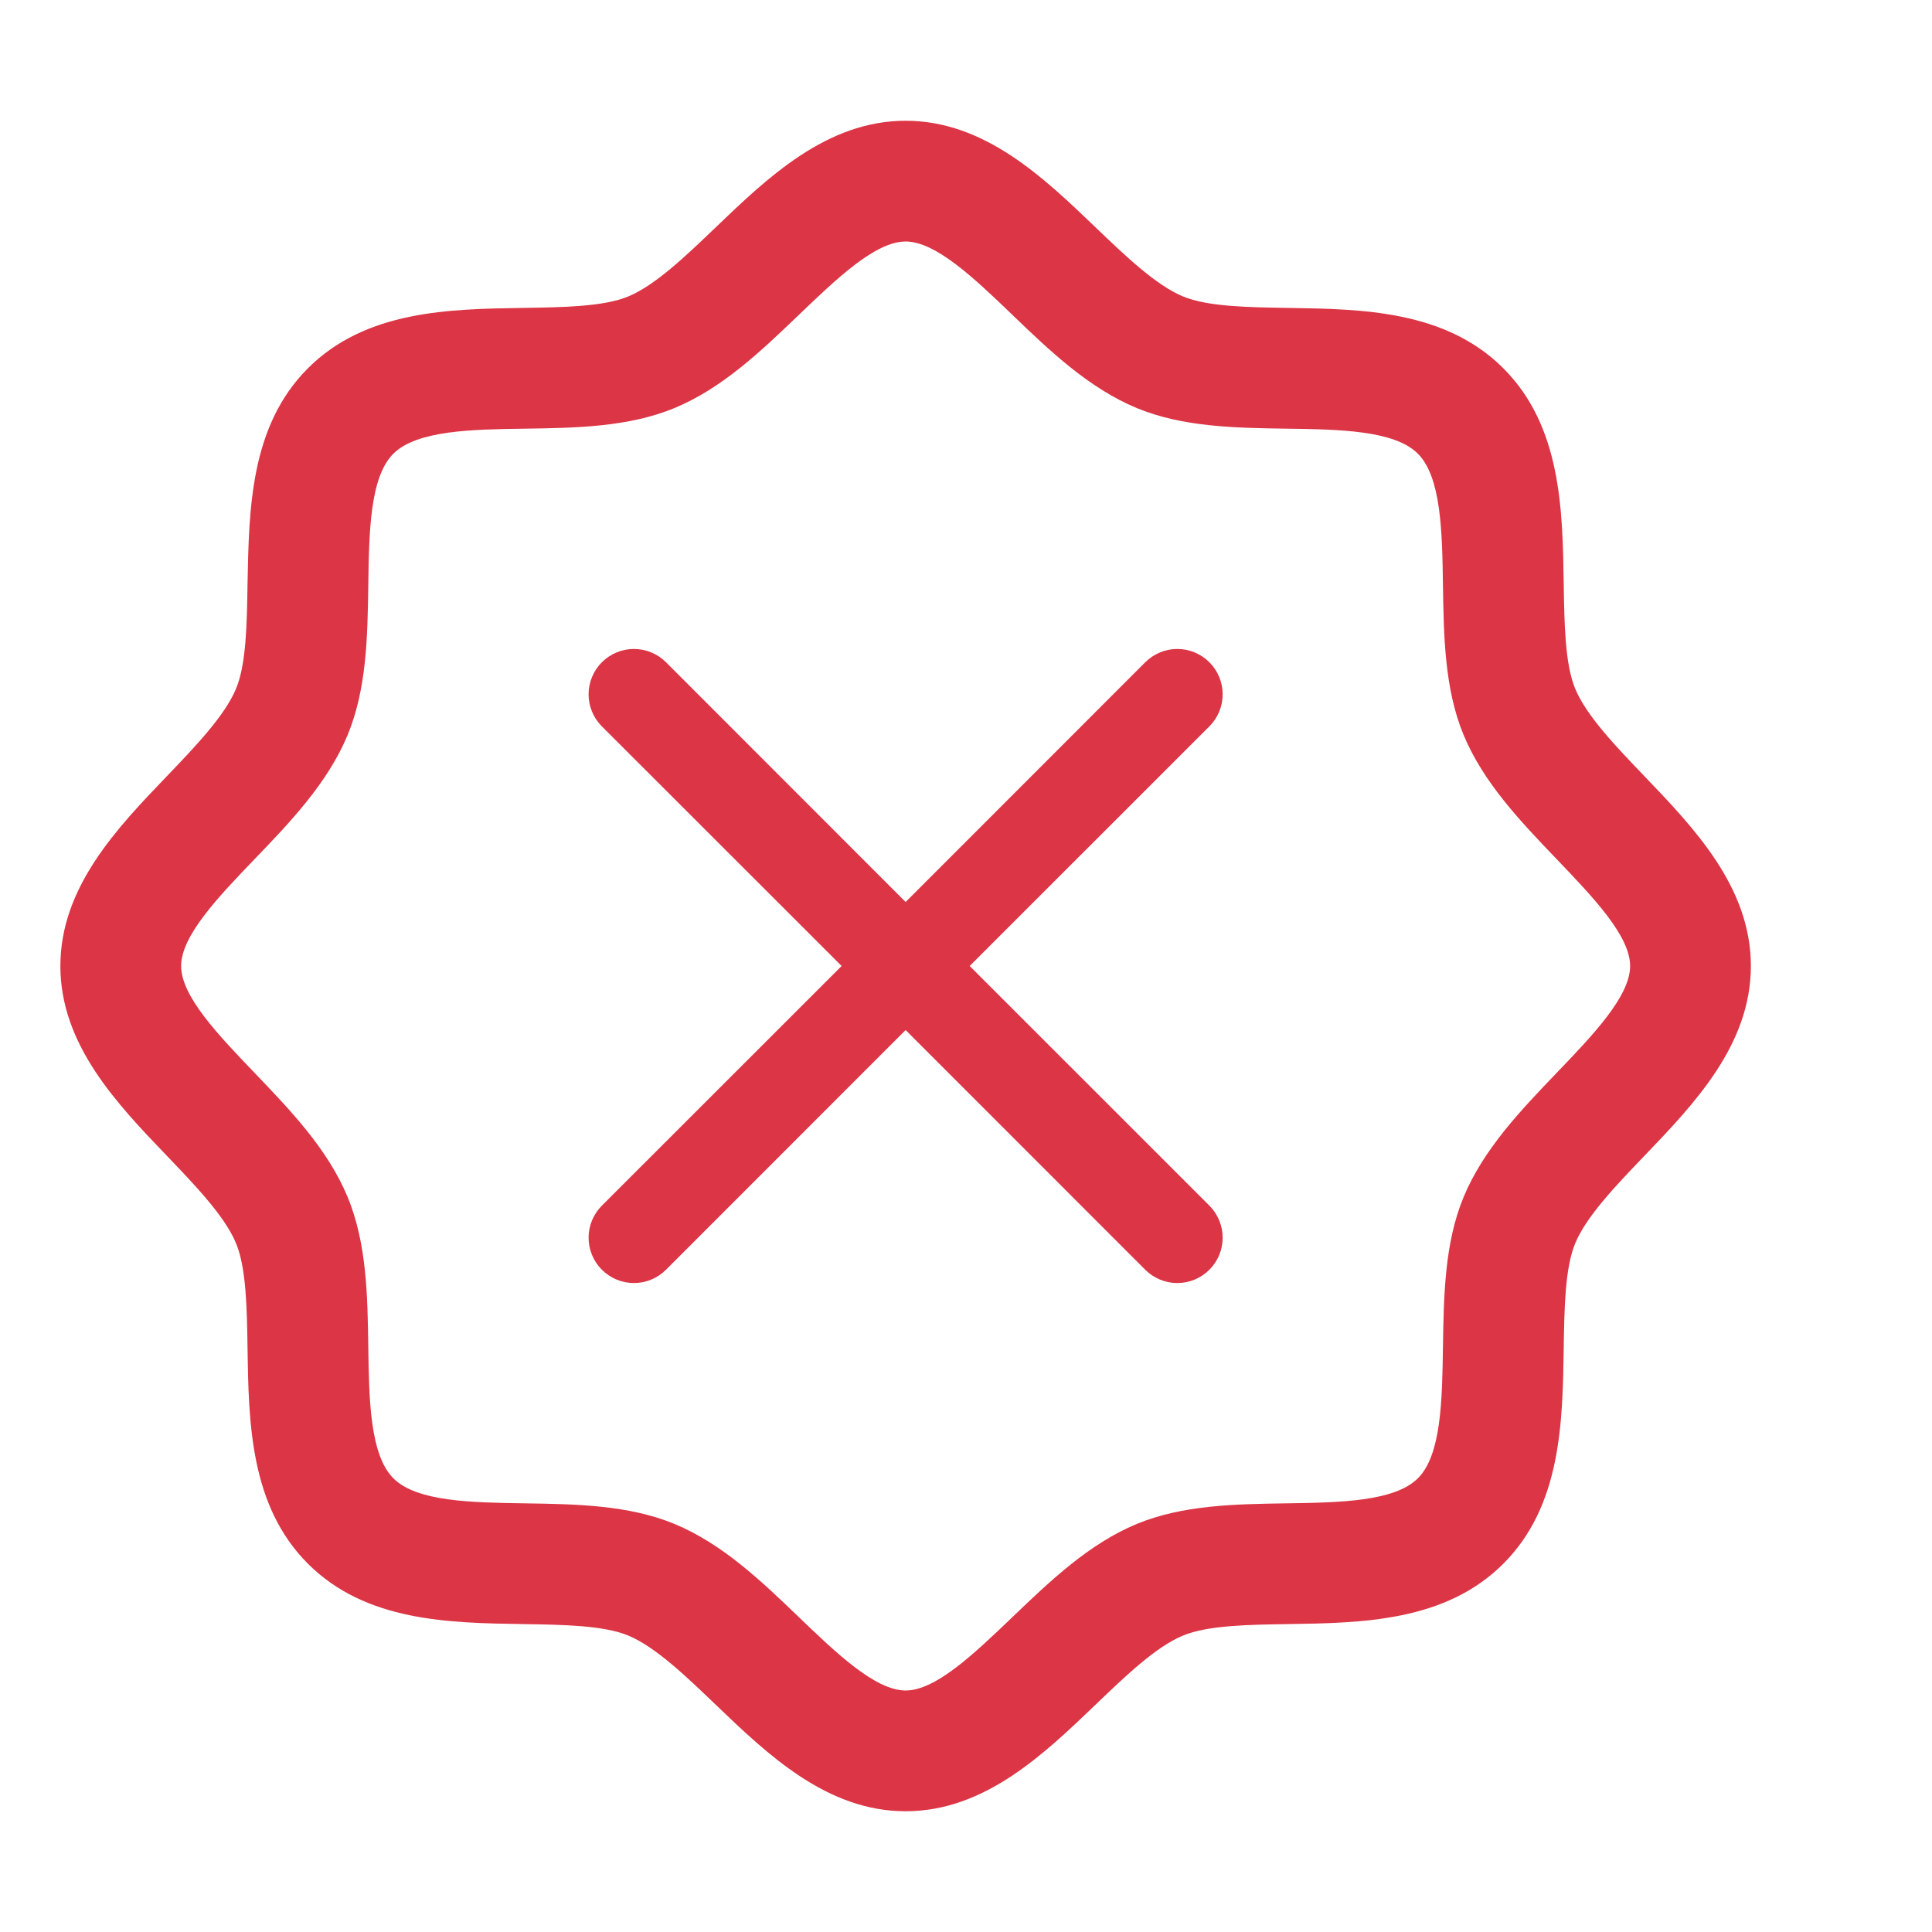
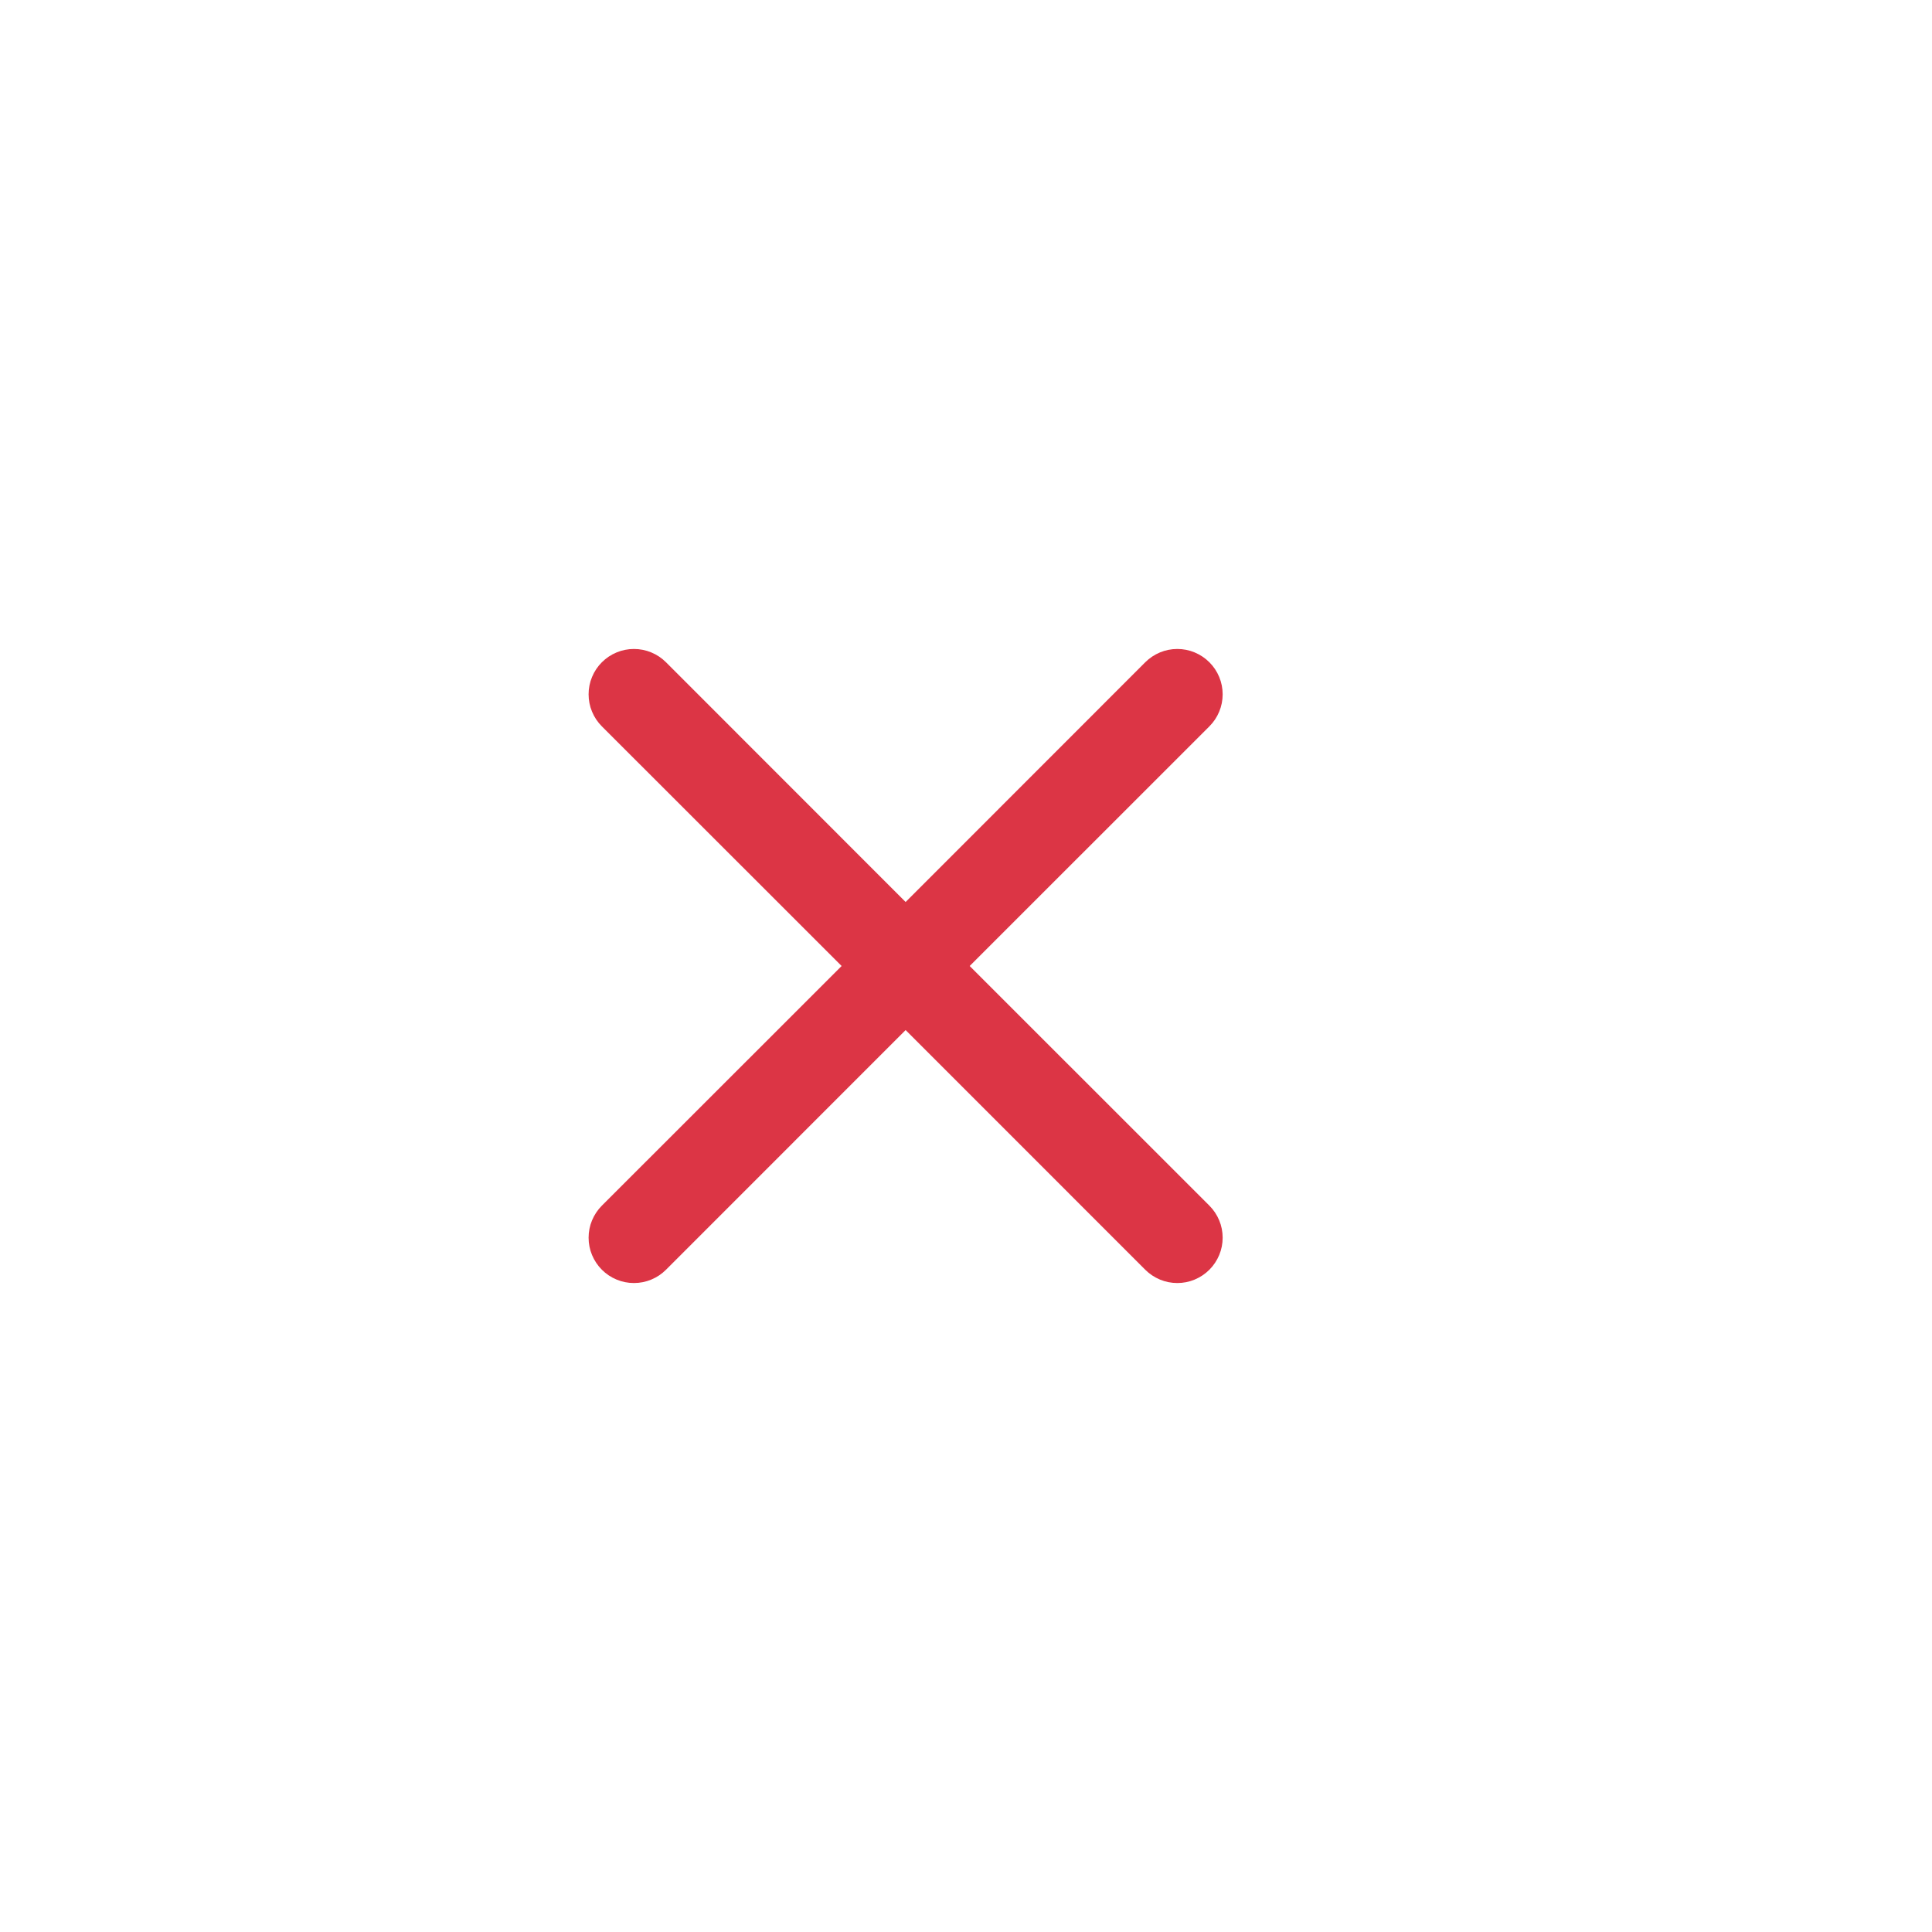
<svg xmlns="http://www.w3.org/2000/svg" width="32" height="32" viewBox="0 0 32 32" fill="none">
-   <path d="M27.233 12.852C26.761 12.36 26.274 11.852 26.09 11.406C25.92 10.998 25.91 10.32 25.9 9.664C25.881 8.444 25.861 7.061 24.9 6.1C23.939 5.139 22.556 5.119 21.336 5.1C20.68 5.09 20.003 5.08 19.594 4.91C19.149 4.726 18.64 4.239 18.148 3.768C17.285 2.939 16.305 2 15 2C13.695 2 12.716 2.939 11.852 3.768C11.36 4.239 10.852 4.726 10.406 4.91C10 5.08 9.32 5.09 8.664 5.1C7.444 5.119 6.061 5.139 5.1 6.1C4.139 7.061 4.125 8.444 4.1 9.664C4.09 10.32 4.08 10.998 3.91 11.406C3.726 11.851 3.239 12.36 2.768 12.852C1.939 13.715 1 14.695 1 16C1 17.305 1.939 18.284 2.768 19.148C3.239 19.64 3.726 20.148 3.91 20.594C4.08 21.003 4.09 21.68 4.1 22.336C4.119 23.556 4.139 24.939 5.1 25.9C6.061 26.861 7.444 26.881 8.664 26.9C9.32 26.91 9.998 26.92 10.406 27.09C10.851 27.274 11.36 27.761 11.852 28.233C12.715 29.061 13.695 30 15 30C16.305 30 17.284 29.061 18.148 28.233C18.64 27.761 19.148 27.274 19.594 27.09C20.003 26.92 20.68 26.91 21.336 26.9C22.556 26.881 23.939 26.861 24.9 25.9C25.861 24.939 25.881 23.556 25.9 22.336C25.91 21.68 25.92 21.003 26.09 20.594C26.274 20.149 26.761 19.64 27.233 19.148C28.061 18.285 29 17.305 29 16C29 14.695 28.061 13.716 27.233 12.852ZM25.789 17.764C25.19 18.389 24.57 19.035 24.241 19.829C23.926 20.591 23.913 21.462 23.9 22.306C23.887 23.181 23.874 24.098 23.485 24.485C23.096 24.872 22.186 24.887 21.306 24.9C20.462 24.913 19.591 24.926 18.829 25.241C18.035 25.57 17.389 26.19 16.764 26.789C16.139 27.387 15.5 28 15 28C14.5 28 13.856 27.385 13.236 26.789C12.616 26.192 11.965 25.57 11.171 25.241C10.409 24.926 9.537 24.913 8.694 24.9C7.819 24.887 6.902 24.874 6.515 24.485C6.128 24.096 6.112 23.186 6.1 22.306C6.088 21.462 6.074 20.591 5.759 19.829C5.43 19.035 4.81 18.389 4.211 17.764C3.612 17.139 3 16.5 3 16C3 15.5 3.615 14.856 4.211 14.236C4.808 13.616 5.43 12.965 5.759 12.171C6.074 11.409 6.088 10.537 6.1 9.694C6.112 8.819 6.126 7.902 6.515 7.515C6.904 7.128 7.814 7.112 8.694 7.1C9.537 7.088 10.409 7.074 11.171 6.759C11.965 6.43 12.611 5.81 13.236 5.211C13.861 4.612 14.5 4 15 4C15.5 4 16.144 4.615 16.764 5.211C17.384 5.808 18.035 6.43 18.829 6.759C19.591 7.074 20.462 7.088 21.306 7.1C22.181 7.112 23.098 7.126 23.485 7.515C23.872 7.904 23.887 8.814 23.9 9.694C23.913 10.537 23.926 11.409 24.241 12.171C24.57 12.965 25.19 13.611 25.789 14.236C26.387 14.861 27 15.5 27 16C27 16.5 26.385 17.144 25.789 17.764Z" fill="#DC3545" />
  <path d="M9.969 10.969C10.039 10.899 10.121 10.844 10.213 10.806C10.304 10.768 10.401 10.749 10.5 10.749C10.599 10.749 10.696 10.768 10.787 10.806C10.879 10.844 10.961 10.899 11.031 10.969L15 14.94L18.969 10.969C19.039 10.899 19.122 10.844 19.213 10.806C19.304 10.768 19.401 10.749 19.5 10.749C19.599 10.749 19.696 10.768 19.787 10.806C19.878 10.844 19.961 10.899 20.031 10.969C20.101 11.039 20.156 11.121 20.194 11.213C20.232 11.304 20.251 11.401 20.251 11.5C20.251 11.599 20.232 11.696 20.194 11.787C20.156 11.879 20.101 11.961 20.031 12.031L16.061 16L20.031 19.969C20.101 20.039 20.156 20.122 20.194 20.213C20.232 20.304 20.251 20.401 20.251 20.5C20.251 20.599 20.232 20.696 20.194 20.787C20.156 20.878 20.101 20.961 20.031 21.031C19.961 21.101 19.878 21.156 19.787 21.194C19.696 21.232 19.599 21.251 19.5 21.251C19.401 21.251 19.304 21.232 19.213 21.194C19.122 21.156 19.039 21.101 18.969 21.031L15 17.061L11.031 21.031C10.961 21.101 10.879 21.156 10.787 21.194C10.696 21.232 10.599 21.251 10.5 21.251C10.401 21.251 10.304 21.232 10.213 21.194C10.121 21.156 10.039 21.101 9.969 21.031C9.899 20.961 9.844 20.878 9.806 20.787C9.768 20.696 9.749 20.599 9.749 20.5C9.749 20.401 9.768 20.304 9.806 20.213C9.844 20.122 9.899 20.039 9.969 19.969L13.94 16L9.969 12.031C9.899 11.961 9.844 11.879 9.806 11.787C9.768 11.696 9.749 11.599 9.749 11.5C9.749 11.401 9.768 11.304 9.806 11.213C9.844 11.121 9.899 11.039 9.969 10.969Z" fill="#DC3545" />
</svg>